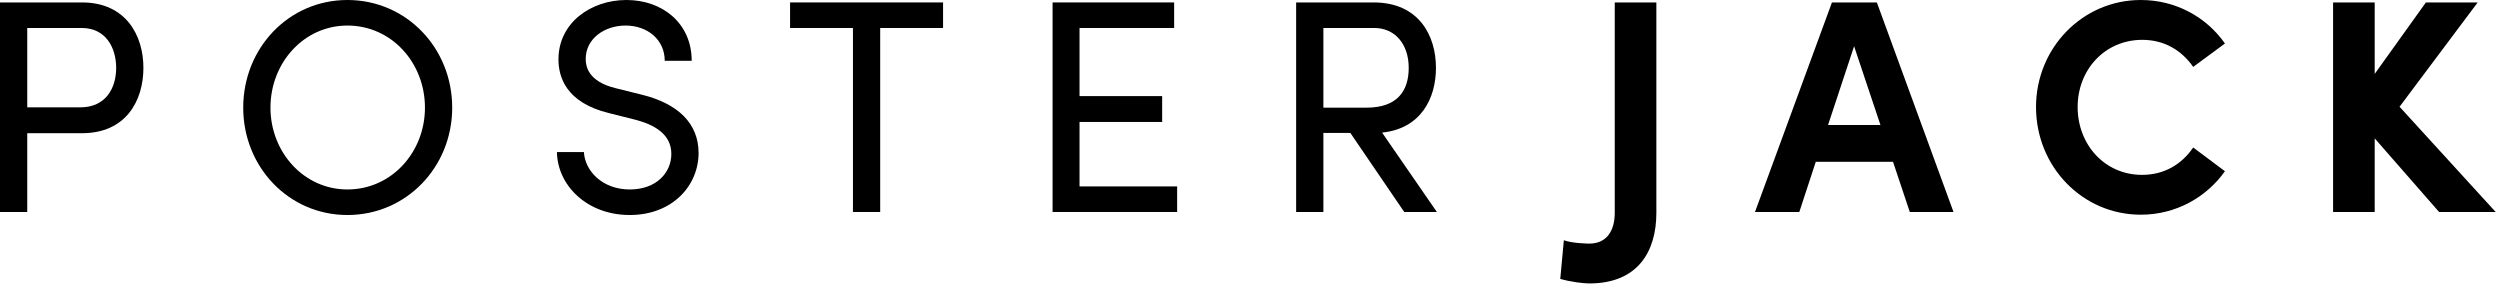
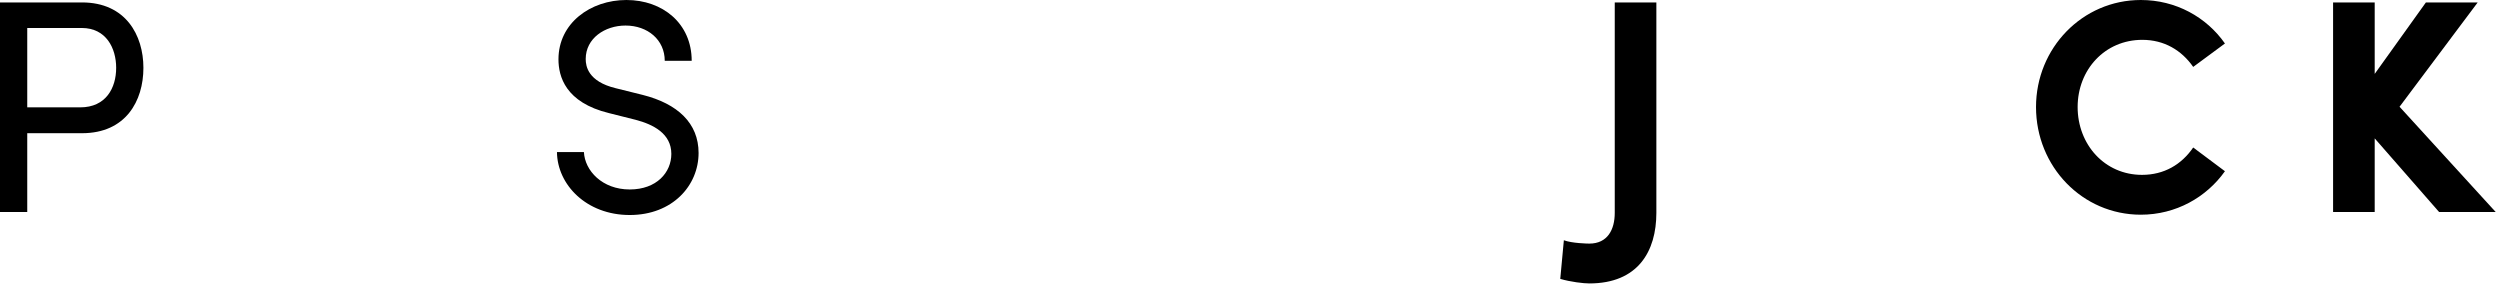
<svg xmlns="http://www.w3.org/2000/svg" width="480" height="55" viewBox="0 0 480 55" fill="none">
-   <path d="M269.611 40.699H275.876L265.357 25.459C272.83 24.7 275.704 18.861 275.704 13.022C275.704 6.774 272.37 0.468 263.747 0.468H248.859V40.699H254.09V25.517H259.263L269.611 40.699ZM254.09 5.373H263.862C267.886 5.373 270.473 8.526 270.473 13.022C270.473 17.576 268.174 20.671 262.368 20.671H254.09V5.373Z" fill="black" />
-   <path d="M207.269 35.794V23.415H223.135V18.452H207.269V5.373H225.435V0.468H202.096V40.699H226.01V35.794H207.269Z" fill="black" />
-   <path d="M181.069 0.468H151.694V5.373H163.766V40.699H168.997V5.373H181.069V0.468Z" fill="black" />
  <path d="M120.907 41.282C129.127 41.282 134.128 35.618 134.128 29.37C134.128 23.648 130.104 19.911 123.379 18.218L118.205 16.933C112.916 15.649 112.456 12.729 112.456 11.328C112.456 7.357 116.135 4.905 120.102 4.905C124.356 4.905 127.632 7.649 127.632 11.678H132.806C132.806 4.496 127.23 0 120.274 0C113.376 0 107.225 4.438 107.225 11.386C107.225 14.656 108.547 19.677 116.94 21.721L122.056 23.006C125.391 23.882 128.897 25.633 128.897 29.545C128.897 33.107 126.08 36.377 120.907 36.377C115.618 36.377 112.284 32.757 112.112 29.195H106.938C106.995 35.443 112.571 41.282 120.907 41.282Z" fill="black" />
-   <path d="M66.703 41.282C78.027 41.282 86.823 32.056 86.823 20.67C86.823 9.226 78.027 0 66.703 0C55.436 0 46.698 9.226 46.698 20.67C46.698 32.056 55.436 41.282 66.703 41.282ZM66.703 36.377C58.367 36.377 51.929 29.253 51.929 20.67C51.929 12.028 58.367 4.905 66.703 4.905C75.153 4.905 81.591 12.028 81.591 20.67C81.591 29.253 75.153 36.377 66.703 36.377Z" fill="black" />
  <path d="M15.751 0.468H0V40.699H5.231V25.576H15.751C24.144 25.576 27.535 19.386 27.535 13.022C27.535 6.774 24.144 0.468 15.751 0.468ZM15.406 20.612H5.231V5.373H15.693C20.407 5.373 22.304 9.285 22.304 13.022C22.304 16.875 20.35 20.612 15.406 20.612Z" fill="black" />
  <path d="M479.166 40.699L460.713 20.496L475.717 0.468H465.772L455.942 14.189V0.468H447.952V40.699H455.942V26.568L468.301 40.699H479.166Z" fill="black" />
  <path d="M411.035 41.223C417.761 41.223 423.624 37.895 427.188 32.874L421.095 28.319C418.853 31.589 415.519 33.574 411.265 33.574C404.079 33.574 398.906 27.735 398.906 20.553C398.906 13.371 404.137 7.649 411.322 7.649C415.519 7.649 418.853 9.634 421.095 12.846L427.188 8.35C423.624 3.27 417.761 0 411.035 0C399.825 0 390.915 9.226 390.915 20.553C390.915 31.998 399.825 41.223 411.035 41.223Z" fill="black" />
-   <path d="M366.679 40.699H375.072L360.356 0.468H351.733L336.96 40.699H345.468L348.629 31.064H363.46L366.679 40.699ZM350.986 23.999L355.987 8.876L361.046 23.999H350.986Z" fill="black" />
  <path d="M305.146 54.42C314.516 54.42 318.022 48.231 318.022 40.874V0.468H310.032V40.874C310.032 44.085 308.652 46.771 305.146 46.771C304.801 46.771 301.812 46.713 300.26 46.129L299.57 53.544C301.524 54.128 304.054 54.42 305.146 54.42Z" fill="black" />
</svg>